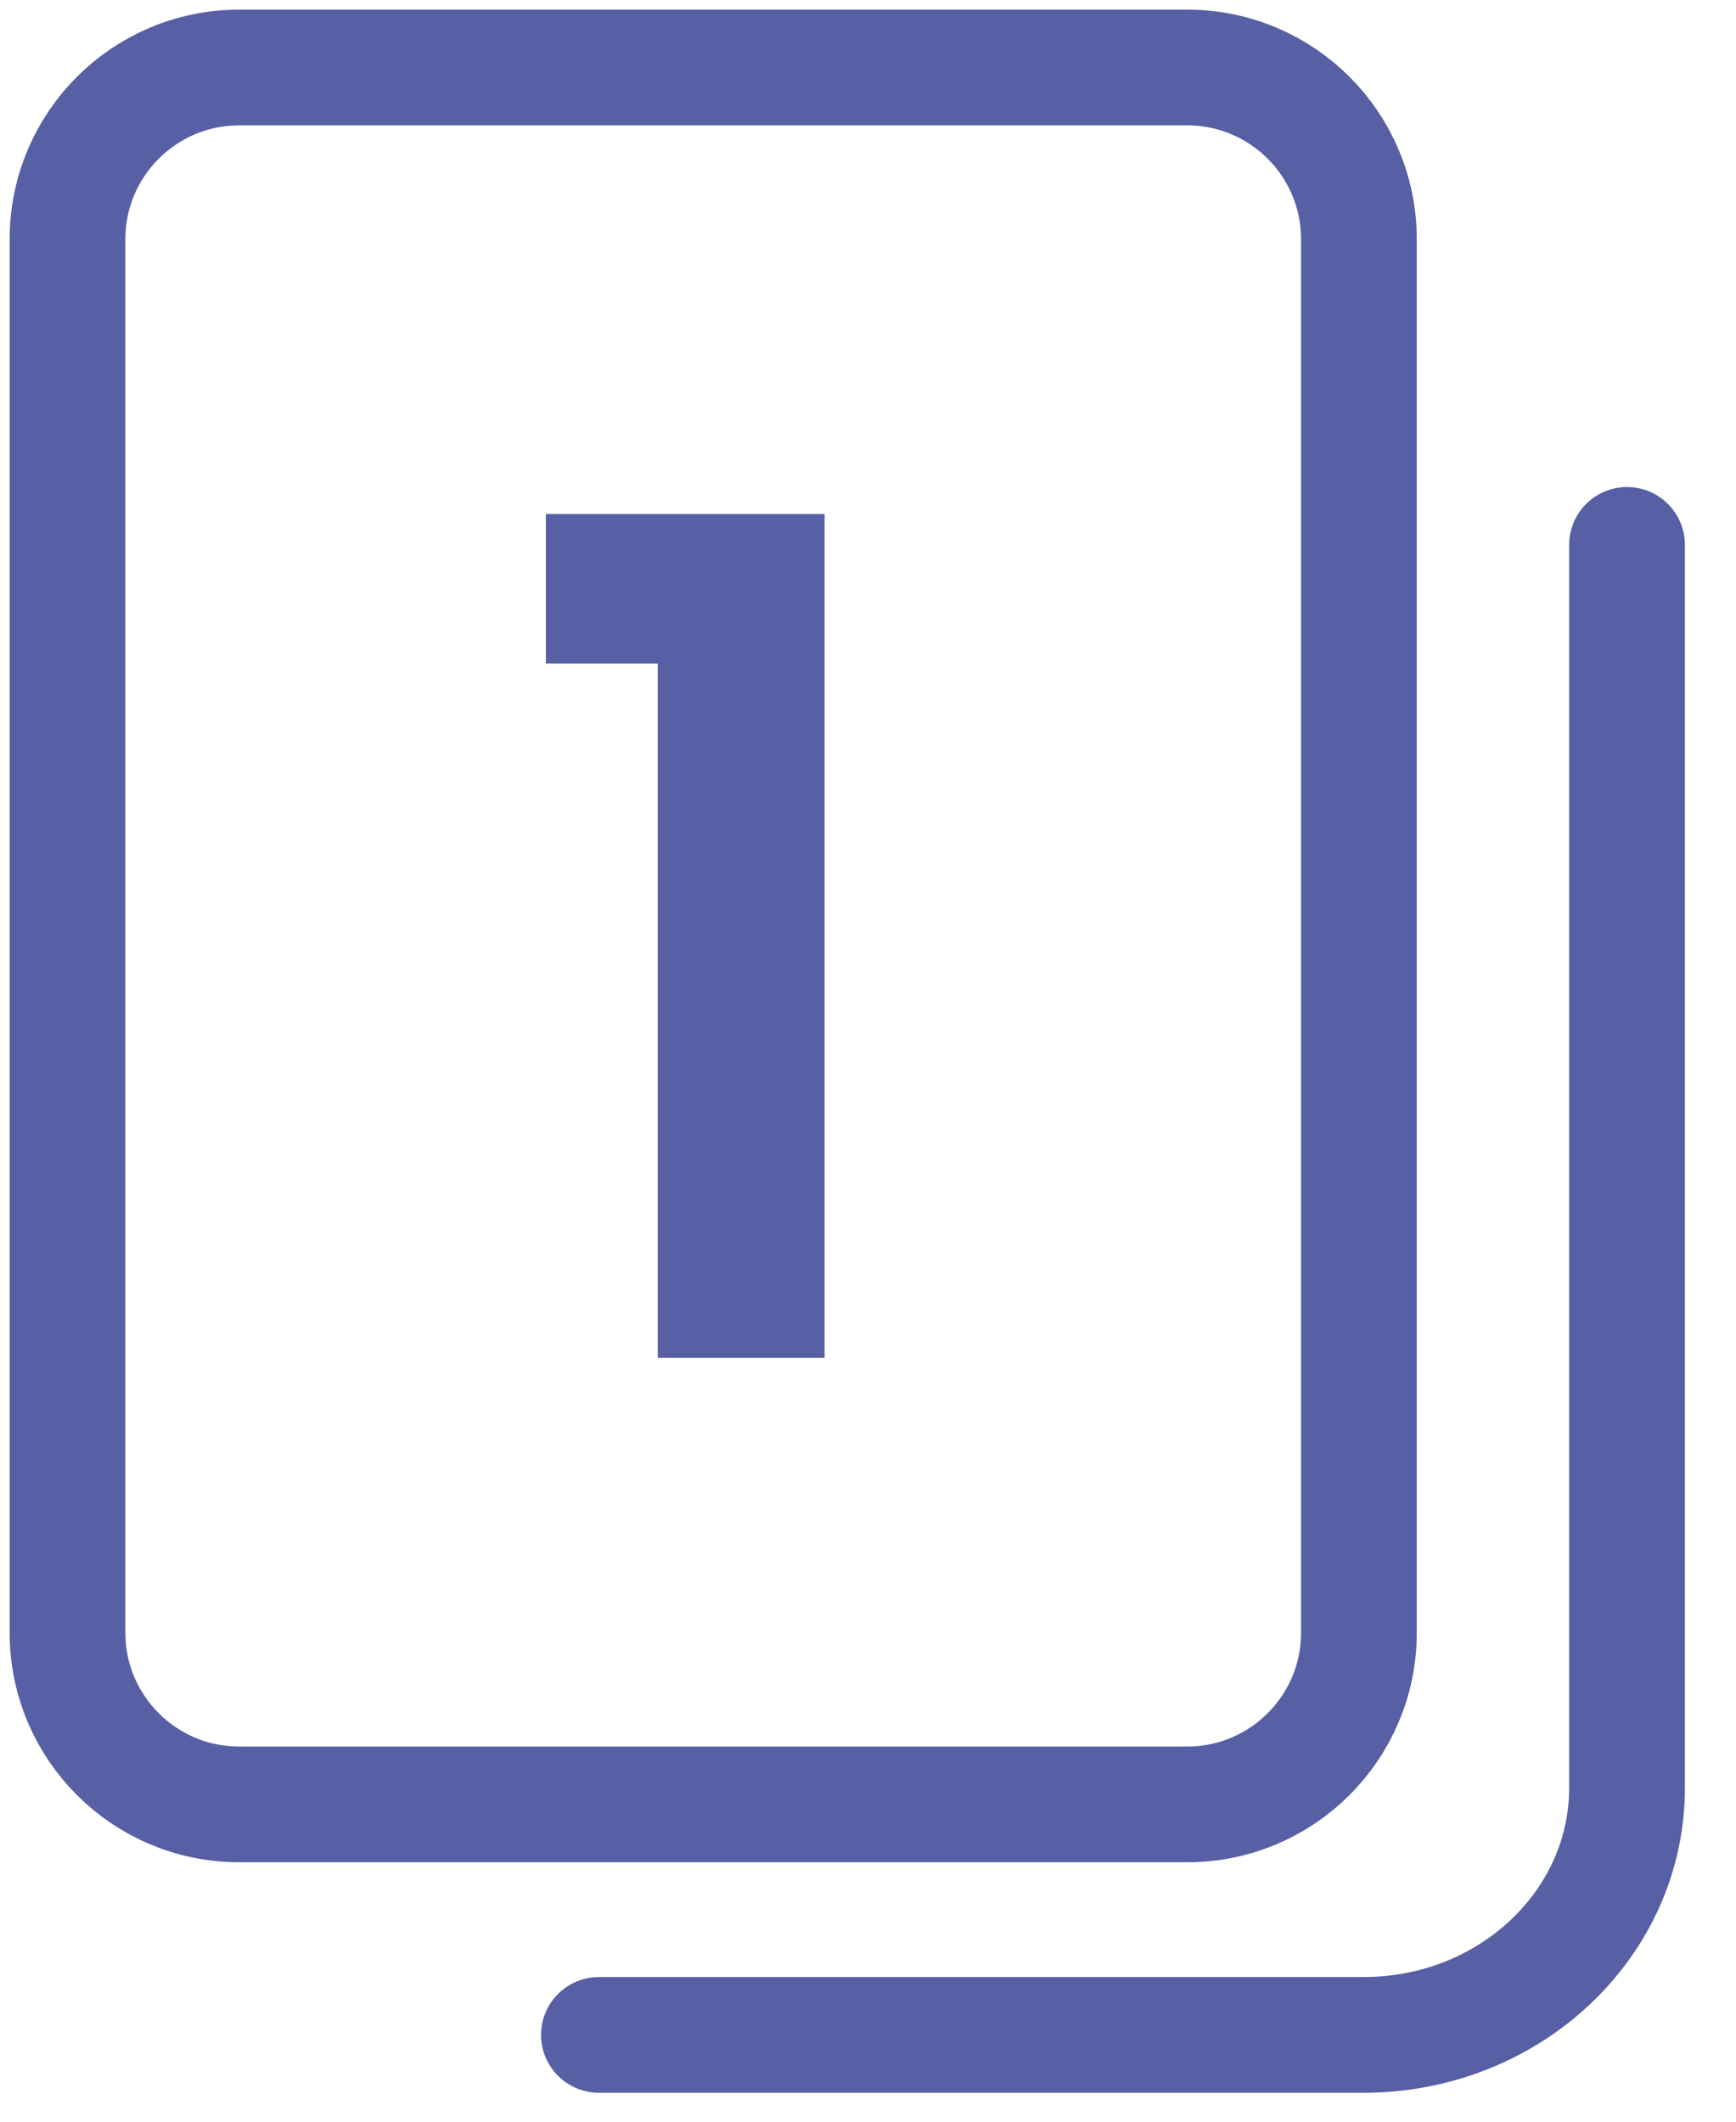
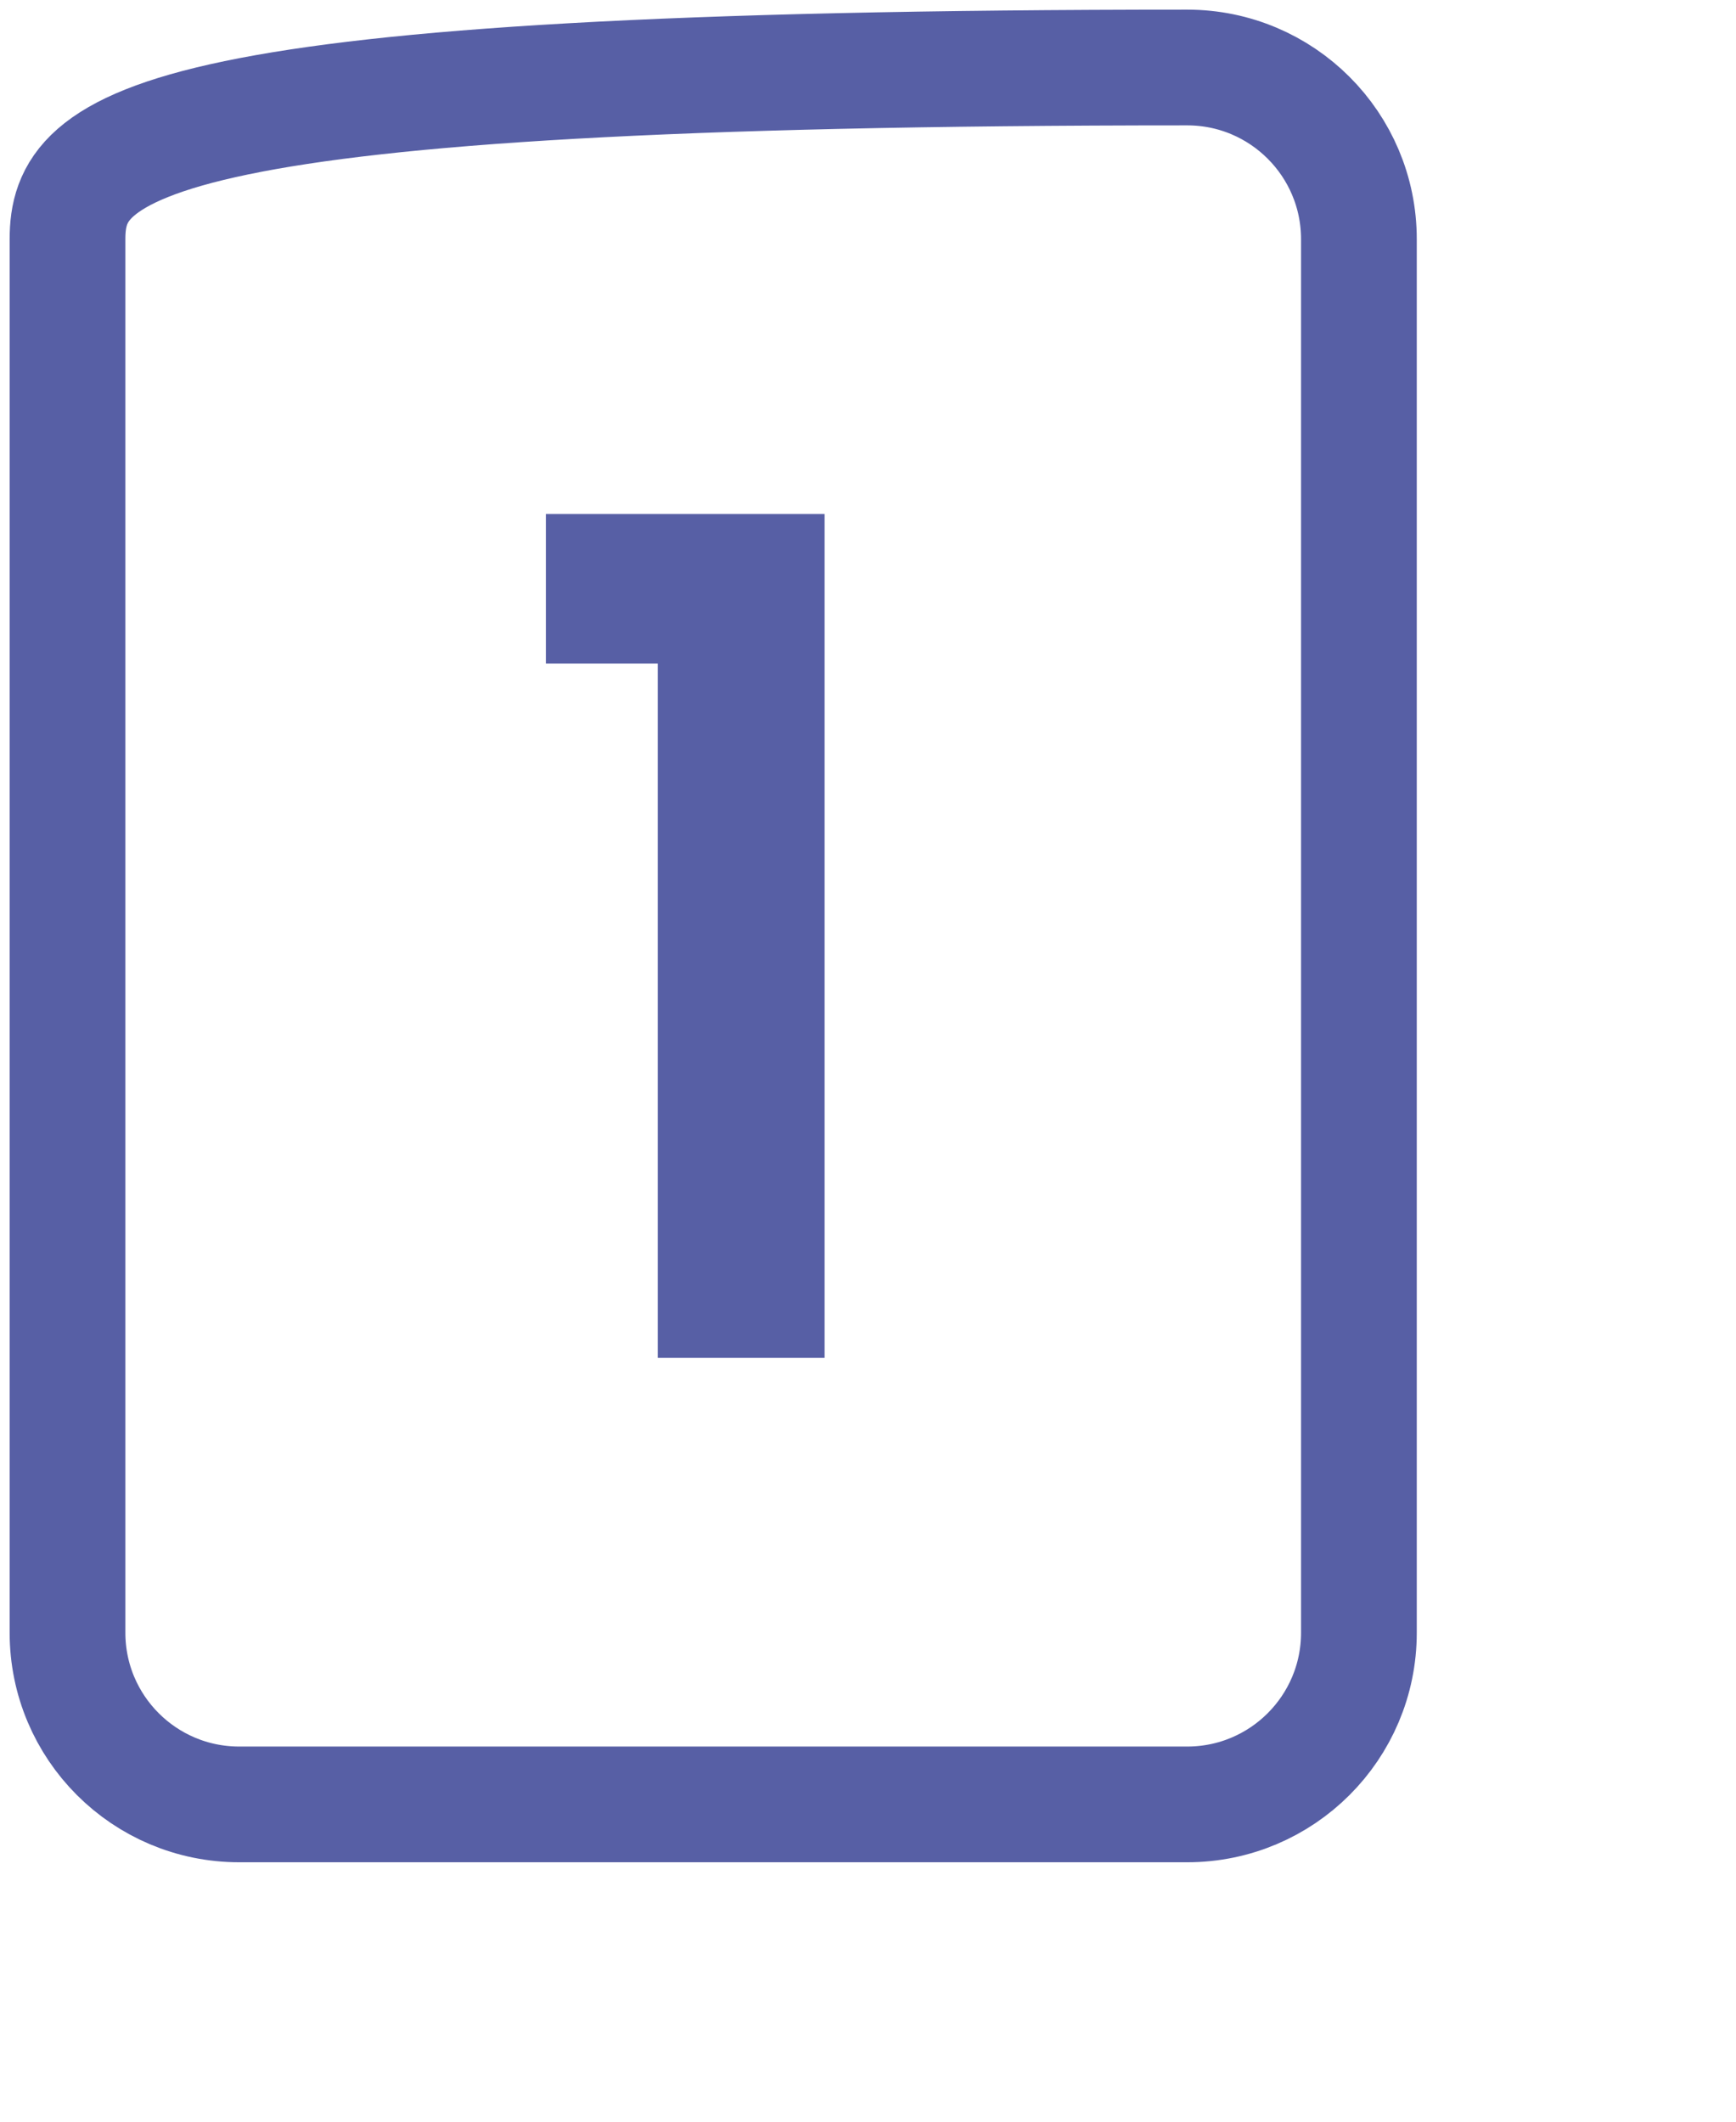
<svg xmlns="http://www.w3.org/2000/svg" width="18" height="22" viewBox="0 0 18 22" fill="none">
  <g clip-path="url(#clip0_1056_39544)">
-     <path d="M12.31 0.7H2.48C1.497 0.7 0.7 1.497 0.7 2.48V16.93C0.7 17.913 1.497 18.71 2.48 18.71H12.31C13.293 18.71 14.09 17.913 14.09 16.93V2.48C14.09 1.497 13.293 0.7 12.31 0.7Z" stroke="#575FA5" stroke-width="1.2" stroke-miterlimit="10" />
-     <path d="M16.87 5.65V18.54C16.87 19.95 15.65 21.1 14.14 21.1H6.21" stroke="#575FA5" stroke-width="1.2" stroke-linecap="round" stroke-linejoin="round" />
+     <path d="M12.31 0.7C1.497 0.7 0.7 1.497 0.7 2.48V16.93C0.7 17.913 1.497 18.71 2.48 18.71H12.31C13.293 18.71 14.09 17.913 14.09 16.93V2.48C14.09 1.497 13.293 0.7 12.31 0.7Z" stroke="#575FA5" stroke-width="1.2" stroke-miterlimit="10" />
    <path d="M5.66 6.88V5.33H8.55V14.08H6.82V6.88H5.66Z" fill="#575FA5" />
  </g>
  <defs>
    <clipPath id="clip0_1056_39544">
      <rect width="17.57" height="21.8" fill="white" />
    </clipPath>
  </defs>
</svg>